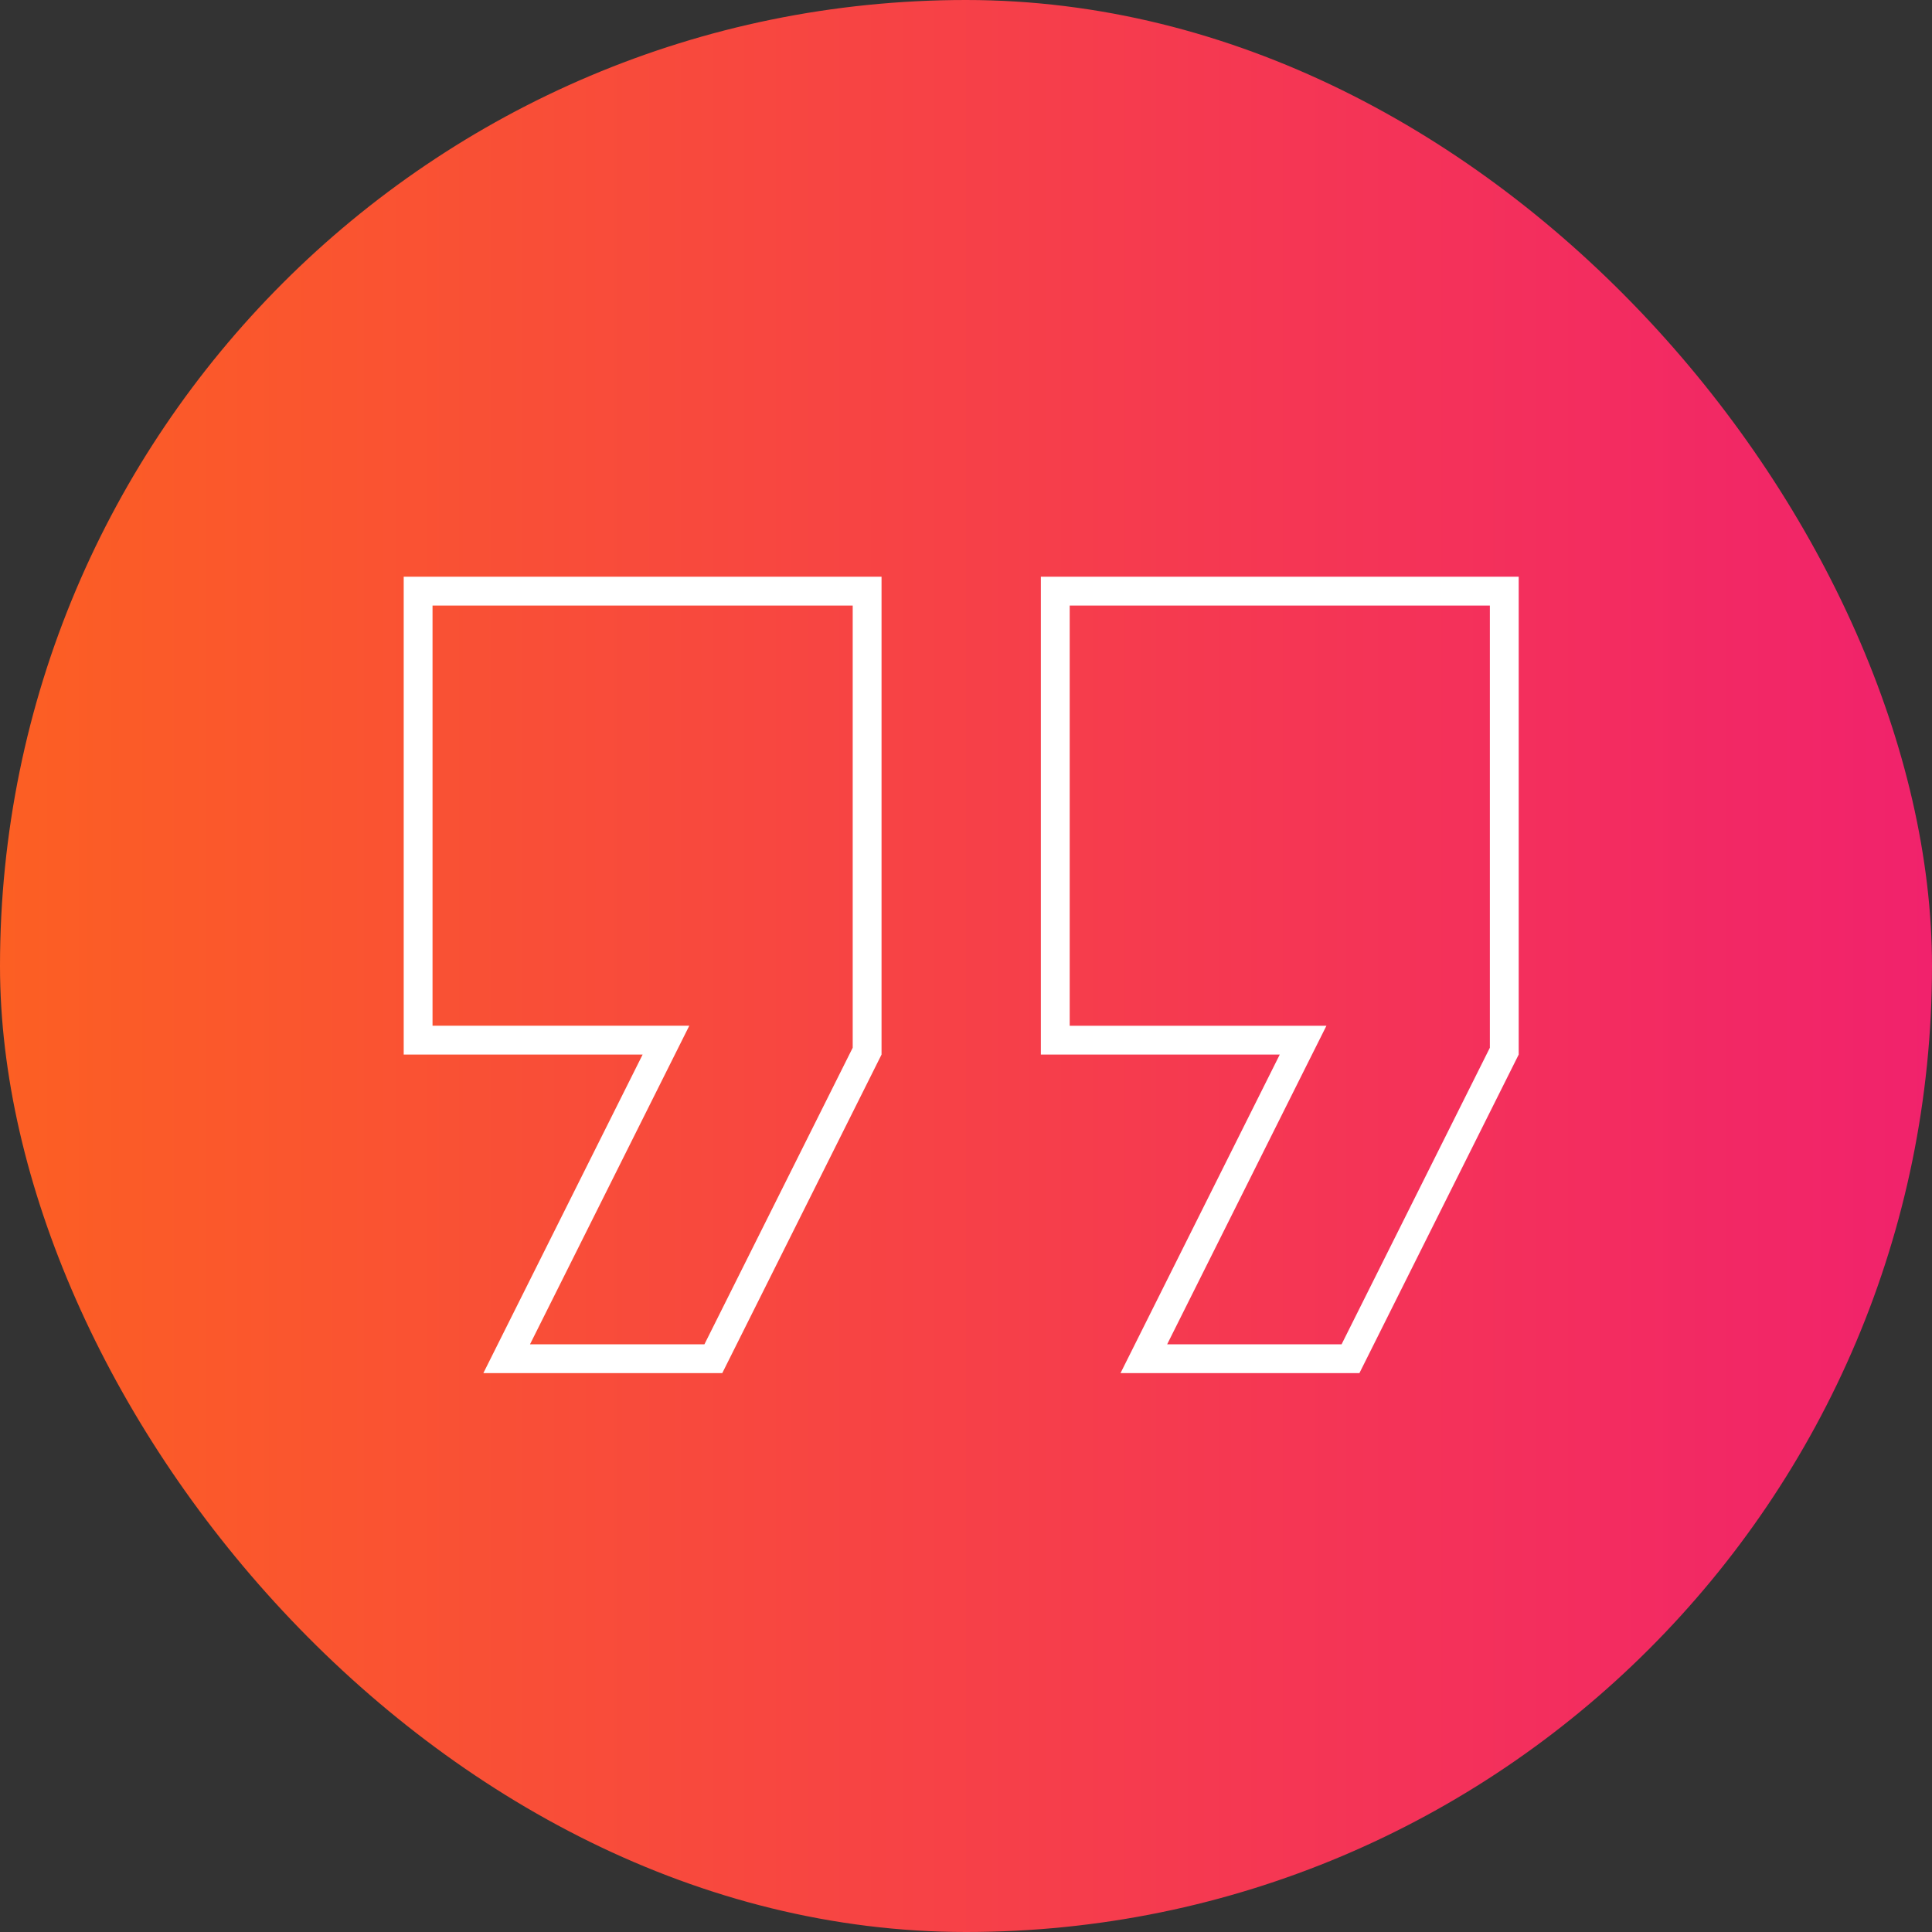
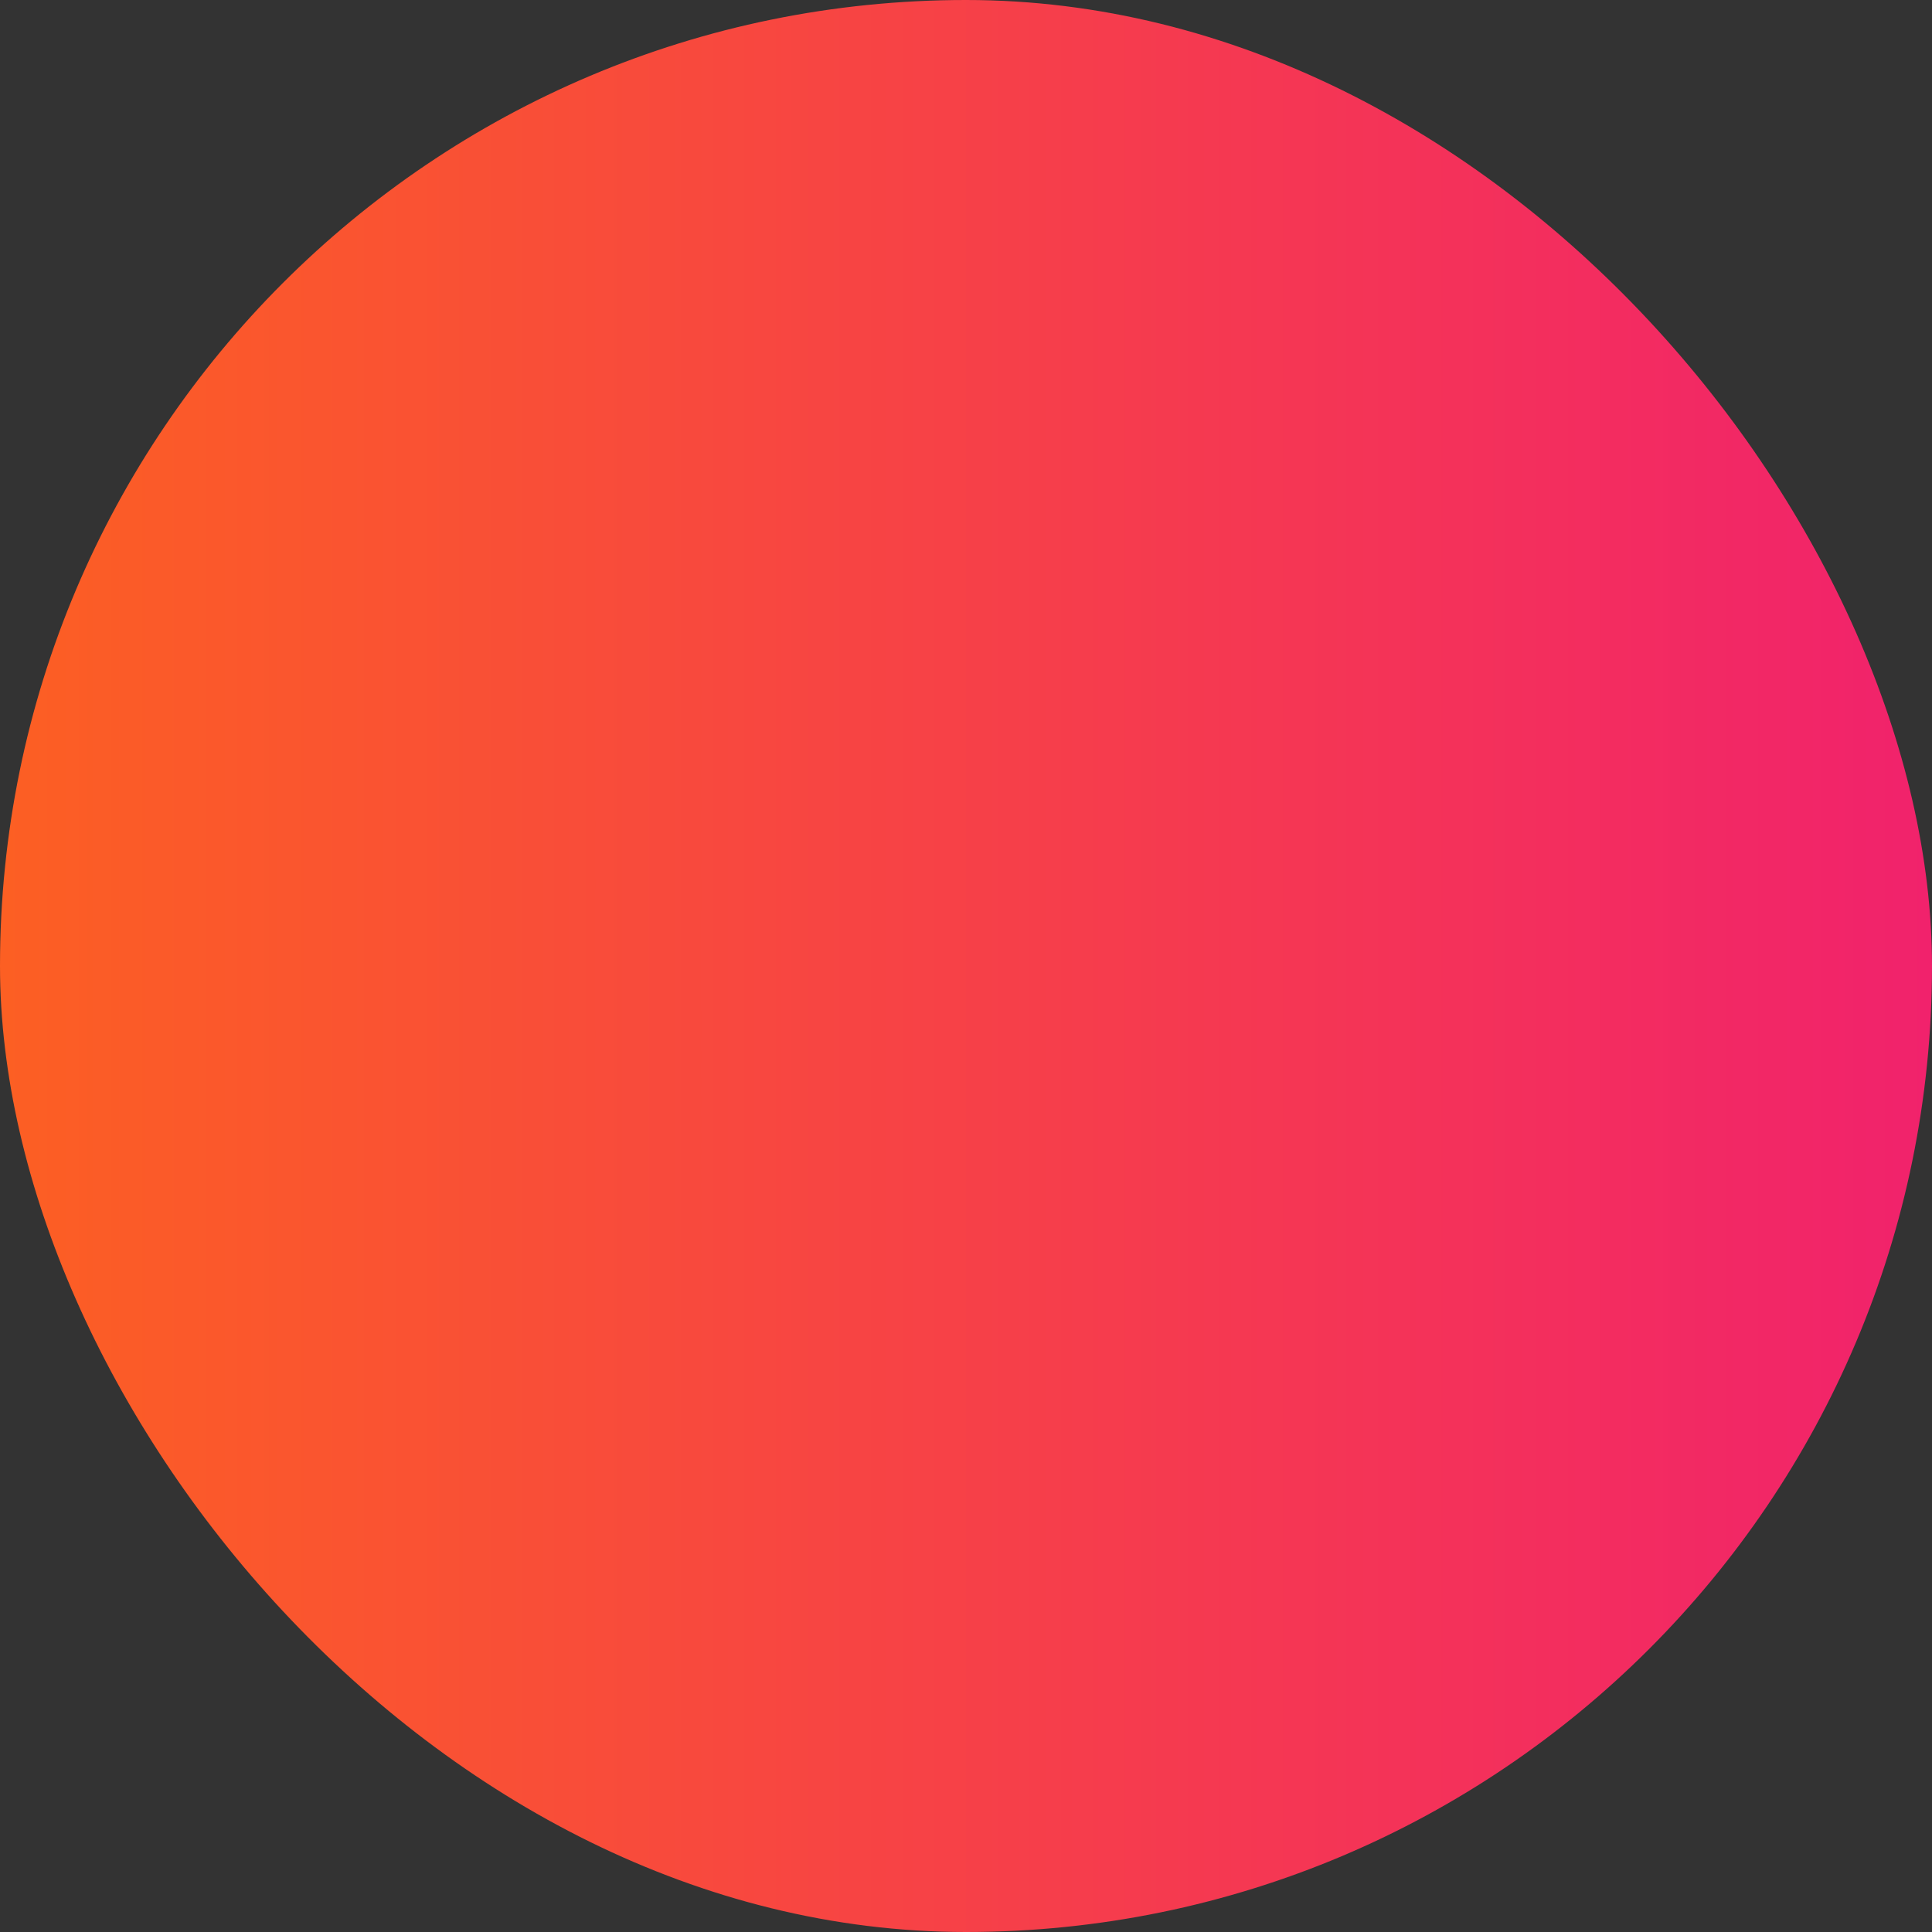
<svg xmlns="http://www.w3.org/2000/svg" width="67" height="67" viewBox="0 0 67 67" fill="none">
  <rect x="0" y="0" width="67" height="67" fill="#333333" stroke="none" />
  <rect width="67" height="67" rx="33.5" fill="url(#paint0_linear_2_548)" />
-   <path d="M22.286 36.071H14.5V20.5H30.071V36.453L24.738 47.119H17.571L22.733 36.795L23.095 36.071H22.286Z" stroke="white" />
-   <path d="M44.381 36.072H36.596V20.5H52.167V36.453L46.834 47.119H39.667L44.828 36.795L45.19 36.072H44.381Z" stroke="white" />
  <defs>
    <linearGradient id="paint0_linear_2_548" x1="3.74392e-07" y1="33.5" x2="67" y2="33.5" gradientUnits="userSpaceOnUse">
      <stop stop-color="#FC5F23" />
      <stop offset="1" stop-color="#F1226C" />
    </linearGradient>
  </defs>
</svg>